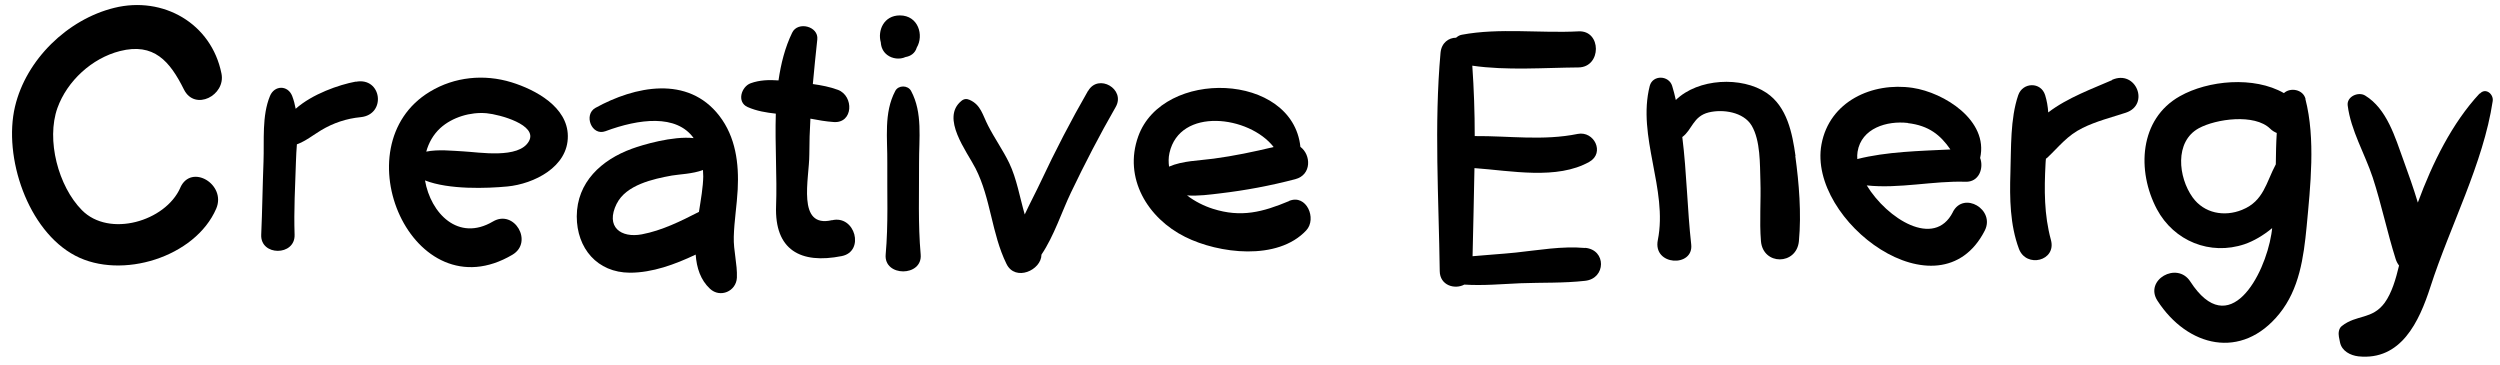
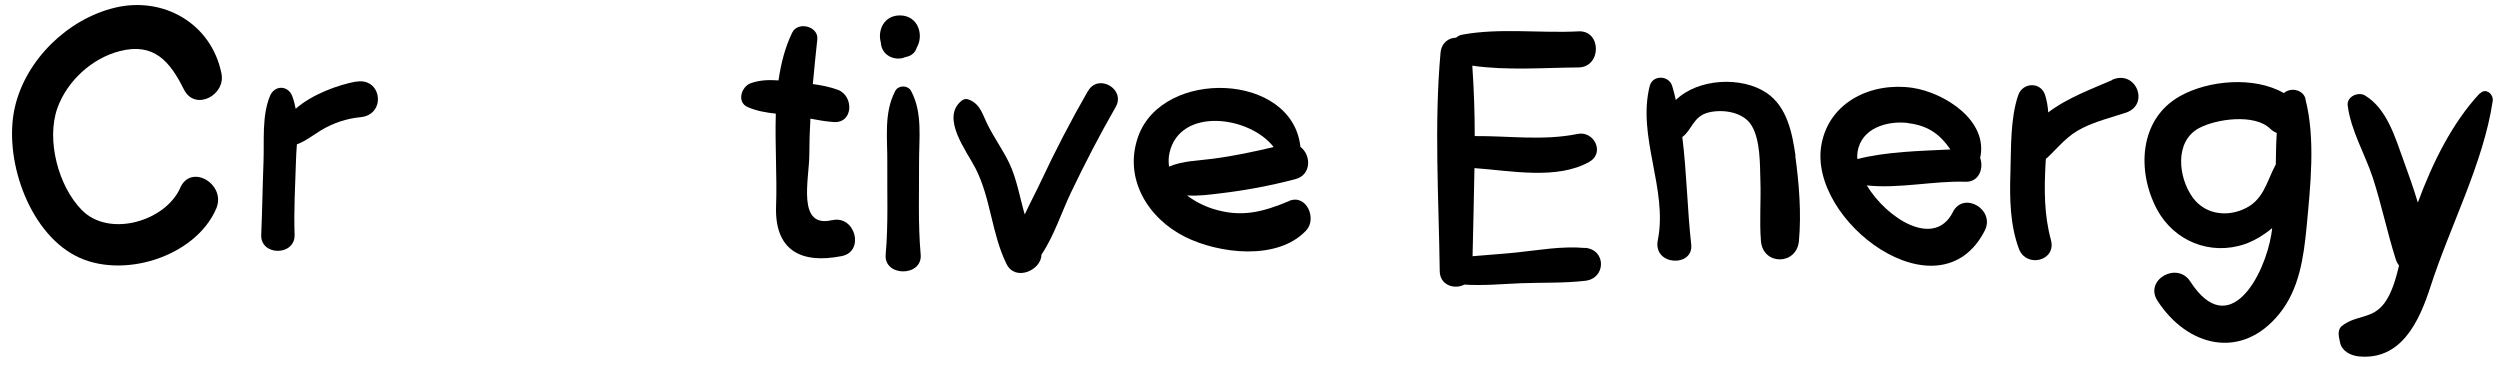
<svg xmlns="http://www.w3.org/2000/svg" width="185" height="27" viewBox="0 0 185 27" fill="none">
  <path d="M13.34 13.9C12.24 16.38 8.08 17.6 6.06 15.55C4.31 13.78 3.41 10.35 4.25 7.99C4.97 5.99 6.8 4.31 8.87 3.78C11.39 3.14 12.57 4.53 13.61 6.62C14.42 8.25 16.71 7.05 16.39 5.45C15.65 1.73 12.07 -0.31 8.46 0.58C5 1.43 1.93 4.41 1.11 7.89C0.23 11.62 2.05 17.07 5.57 18.92C8.99 20.72 14.45 19.03 16 15.44C16.77 13.65 14.15 12.07 13.34 13.89V13.9Z" fill="black" />
  <path d="M26.32 6.04C25.09 6.27 23.12 6.95 21.88 8.05C21.82 7.73 21.74 7.41 21.62 7.1C21.3 6.29 20.31 6.3 19.98 7.1C19.37 8.57 19.56 10.38 19.5 11.96C19.43 13.76 19.41 15.57 19.33 17.37C19.26 18.96 21.85 18.96 21.8 17.37C21.74 15.57 21.84 13.76 21.9 11.96C21.91 11.54 21.94 11.11 21.97 10.68C22.61 10.45 23.18 9.99 23.76 9.64C24.66 9.1 25.64 8.77 26.69 8.67C28.61 8.48 28.26 5.68 26.33 6.05L26.32 6.04Z" fill="black" />
-   <path d="M37.54 13.8C39.5 13.61 42.05 12.36 42.02 10.06C42 7.91 39.63 6.64 37.85 6.09C35.83 5.47 33.64 5.68 31.82 6.78C25.14 10.79 30.53 23.22 37.92 18.85C39.49 17.92 38.06 15.46 36.48 16.39C33.91 17.91 31.87 15.78 31.45 13.35C33.23 14.05 36.05 13.94 37.53 13.8H37.54ZM31.54 11.23C31.72 10.57 32.06 9.96 32.58 9.48C33.47 8.67 34.82 8.27 36.01 8.38C36.97 8.47 39.82 9.24 39.14 10.45C38.4 11.78 35.45 11.26 34.26 11.2C33.47 11.16 32.42 11.04 31.54 11.22V11.23Z" fill="black" />
-   <path d="M53.23 8.57C50.9 5.55 46.97 6.38 44.07 7.98C43.16 8.48 43.78 10.09 44.8 9.71C47.3 8.78 50.06 8.44 51.33 10.22C49.78 10.05 47.54 10.72 46.75 11.01C44.51 11.83 42.69 13.48 42.68 16.01C42.68 18.38 44.2 20.17 46.61 20.18C48.28 20.18 49.94 19.57 51.48 18.84C51.55 19.82 51.84 20.72 52.54 21.37C53.29 22.07 54.48 21.56 54.53 20.55C54.57 19.53 54.27 18.56 54.3 17.52C54.33 16.35 54.53 15.19 54.59 14.02C54.69 12.09 54.44 10.14 53.23 8.57ZM45.64 15.07C46.33 13.68 48.34 13.24 49.72 12.99C50.23 12.9 51.27 12.87 52.02 12.58C52.02 12.74 52.04 12.89 52.04 13.06C52.03 13.82 51.87 14.74 51.72 15.69C51.72 15.69 51.71 15.69 51.7 15.69C50.37 16.37 48.98 17.06 47.5 17.34C45.96 17.63 44.77 16.81 45.64 15.06V15.07Z" fill="black" />
  <path d="M61.57 16.29C58.93 16.92 59.89 13.21 59.89 11.44C59.89 10.54 59.92 9.66 59.97 8.78C60.54 8.89 61.11 8.99 61.69 9.03C63.15 9.14 63.2 7.1 62.01 6.65C61.42 6.43 60.79 6.31 60.15 6.22C60.25 5.13 60.36 4.03 60.48 2.92C60.59 1.94 59.03 1.55 58.62 2.42C58.09 3.51 57.79 4.71 57.61 5.95C56.91 5.9 56.21 5.92 55.55 6.16C54.86 6.41 54.5 7.55 55.32 7.92C56 8.22 56.7 8.33 57.41 8.41C57.34 10.73 57.51 13.11 57.43 15.24C57.31 18.49 59.23 19.56 62.29 18.95C64.01 18.61 63.29 15.88 61.56 16.3L61.57 16.29Z" fill="black" />
  <path d="M66.59 1.14C65.4 1.14 64.93 2.26 65.18 3.14C65.2 3.5 65.35 3.84 65.66 4.07C66.03 4.35 66.58 4.42 67.01 4.22C67.38 4.16 67.72 3.94 67.84 3.52C68.38 2.62 67.96 1.14 66.59 1.14Z" fill="black" />
  <path d="M68.01 12.05C68 10.25 68.29 8.35 67.42 6.73C67.18 6.29 66.48 6.29 66.25 6.73C65.39 8.35 65.68 10.25 65.66 12.05C65.64 14.3 65.74 16.59 65.54 18.83C65.39 20.5 68.28 20.5 68.13 18.83C67.93 16.59 68.02 14.3 68.01 12.05Z" fill="black" />
  <path d="M80.51 6.73C79.25 8.92 78.09 11.16 77.02 13.44C76.66 14.21 76.22 15.03 75.83 15.87C75.46 14.59 75.24 13.23 74.68 12.06C74.22 11.11 73.6 10.24 73.12 9.3C72.71 8.51 72.59 7.76 71.75 7.39C71.53 7.29 71.33 7.31 71.14 7.47C69.6 8.73 71.54 11.19 72.19 12.46C73.33 14.7 73.37 17.27 74.48 19.53C75.13 20.86 77.06 20 77.07 18.84C78 17.46 78.57 15.67 79.25 14.25C80.28 12.1 81.37 9.99 82.56 7.92C83.32 6.6 81.28 5.41 80.52 6.73H80.51Z" fill="black" />
  <path d="M95.39 14.88C93.45 15.69 91.85 16.12 89.75 15.45C89.09 15.24 88.41 14.9 87.84 14.46C88.66 14.52 89.53 14.4 90.28 14.31C92.16 14.09 94.02 13.74 95.85 13.26C97.08 12.94 97.02 11.45 96.23 10.87C95.65 5.35 86.04 5.04 84.23 10.09C83.12 13.18 84.93 16.15 87.7 17.53C90.18 18.77 94.54 19.32 96.66 17.05C97.47 16.19 96.68 14.33 95.39 14.87V14.88ZM86.54 11.32C87.3 7.91 92.44 8.55 94.25 10.88C92.78 11.23 91.31 11.54 89.81 11.74C88.72 11.89 87.52 11.89 86.51 12.33C86.47 12.01 86.46 11.68 86.54 11.32Z" fill="black" />
  <path d="M117.29 18.35C115.57 18.2 113.87 18.51 112.17 18.69C111.1 18.8 110.03 18.86 108.97 18.96C109.01 16.8 109.08 14.62 109.11 12.44C111.79 12.63 115.23 13.33 117.62 11.97C118.77 11.31 117.97 9.67 116.75 9.91C114.2 10.43 111.7 10.05 109.13 10.07C109.13 8.33 109.07 6.59 108.95 4.86C111.49 5.23 114.29 5.01 116.81 4.99C118.53 4.97 118.52 2.23 116.81 2.32C113.99 2.47 110.95 2.05 108.18 2.57C108 2.6 107.87 2.69 107.75 2.79C107.21 2.79 106.67 3.16 106.6 3.9C106.12 9.23 106.47 14.72 106.54 20.06C106.55 21.12 107.65 21.44 108.36 21.06C109.75 21.15 111.13 21.02 112.52 20.96C114.11 20.9 115.72 20.96 117.3 20.78C118.85 20.61 118.88 18.48 117.3 18.34L117.29 18.35Z" fill="black" />
  <path d="M132.87 11.55C132.63 9.85 132.25 7.9 130.72 6.87C128.89 5.64 125.66 5.79 124.01 7.4C123.93 7.05 123.85 6.7 123.74 6.36C123.5 5.57 122.3 5.52 122.08 6.36C121.13 10.11 123.43 14 122.68 17.76C122.29 19.68 125.34 19.8 125.15 18.09C124.86 15.51 124.82 12.78 124.49 10.14C125.22 9.61 125.28 8.61 126.44 8.32C127.5 8.06 129.02 8.29 129.62 9.29C130.28 10.4 130.23 12.15 130.27 13.39C130.32 14.87 130.19 16.37 130.31 17.84C130.46 19.65 132.95 19.64 133.12 17.84C133.31 15.78 133.13 13.57 132.85 11.53L132.87 11.55Z" fill="black" />
  <path d="M144.51 15.7C143.14 18.39 139.65 16.2 138.14 13.72C140.52 13.98 143.11 13.37 145.44 13.45C146.46 13.49 146.81 12.43 146.53 11.69C147.16 8.91 143.87 6.85 141.53 6.5C138.54 6.06 135.38 7.5 134.79 10.68C133.74 16.35 143.51 23.63 146.87 17.07C147.67 15.51 145.31 14.12 144.51 15.69V15.7ZM141.18 9.11C142.74 9.29 143.6 10 144.33 11.06C142.07 11.17 139.6 11.22 137.44 11.77C137.43 11.58 137.43 11.4 137.46 11.23C137.74 9.48 139.64 8.92 141.19 9.1L141.18 9.11Z" fill="black" />
  <path d="M156.29 5.93C154.95 6.52 152.98 7.23 151.57 8.32C151.54 7.88 151.47 7.46 151.34 7.04C151.03 6.04 149.68 6.08 149.35 7.04C148.75 8.79 148.83 10.97 148.77 12.8C148.71 14.67 148.74 16.64 149.4 18.41C149.94 19.86 152.19 19.31 151.77 17.76C151.26 15.89 151.27 14.04 151.37 12.12C151.37 11.99 151.39 11.87 151.4 11.74C151.44 11.71 151.48 11.7 151.51 11.66C152.39 10.83 152.97 10.03 154.11 9.47C155.12 8.97 156.24 8.69 157.31 8.34C159.11 7.75 158.07 5.12 156.29 5.91V5.93Z" fill="black" />
  <path d="M183.49 6.92C181.46 9.1 180 12.06 178.92 14.99C178.6 13.92 178.22 12.86 177.85 11.84C177.24 10.16 176.63 8.05 175.02 7.07C174.51 6.76 173.64 7.15 173.73 7.81C173.96 9.65 175 11.38 175.58 13.13C176.23 15.12 176.65 17.18 177.28 19.17C177.34 19.36 177.43 19.52 177.53 19.65C177.29 20.65 177 21.66 176.47 22.4C175.54 23.67 174.38 23.26 173.29 24.13C173.06 24.31 173.03 24.66 173.08 24.93C173.11 25.06 173.13 25.19 173.16 25.33C173.29 25.98 173.93 26.3 174.52 26.37C177.68 26.7 179.02 23.8 179.85 21.23C181.29 16.75 183.77 12.09 184.46 7.48C184.54 6.97 183.94 6.46 183.51 6.93L183.49 6.92Z" fill="black" />
  <path d="M170.61 7.32C170.43 6.61 169.48 6.45 169.01 6.89C166.79 5.62 163.4 5.94 161.31 7.12C158.3 8.81 158.11 12.65 159.61 15.48C160.87 17.84 163.55 18.93 166.1 18.07C166.77 17.84 167.49 17.42 168.14 16.88C168.12 17.03 168.11 17.18 168.08 17.33C167.59 20.38 164.97 25.29 162.08 20.83C161.1 19.32 158.66 20.72 159.65 22.25C161.87 25.68 165.88 26.67 168.67 23.22C170.15 21.39 170.47 19.05 170.69 16.78C170.97 13.78 171.36 10.28 170.6 7.33L170.61 7.32ZM165.91 15.53C164.6 16.06 163.1 15.79 162.25 14.6C161.19 13.12 160.9 10.48 162.71 9.49C164 8.79 166.84 8.4 167.99 9.52C168.14 9.67 168.31 9.77 168.48 9.84C168.43 10.61 168.42 11.39 168.41 12.16C167.7 13.48 167.52 14.88 165.93 15.52L165.91 15.53Z" fill="black" />
</svg>